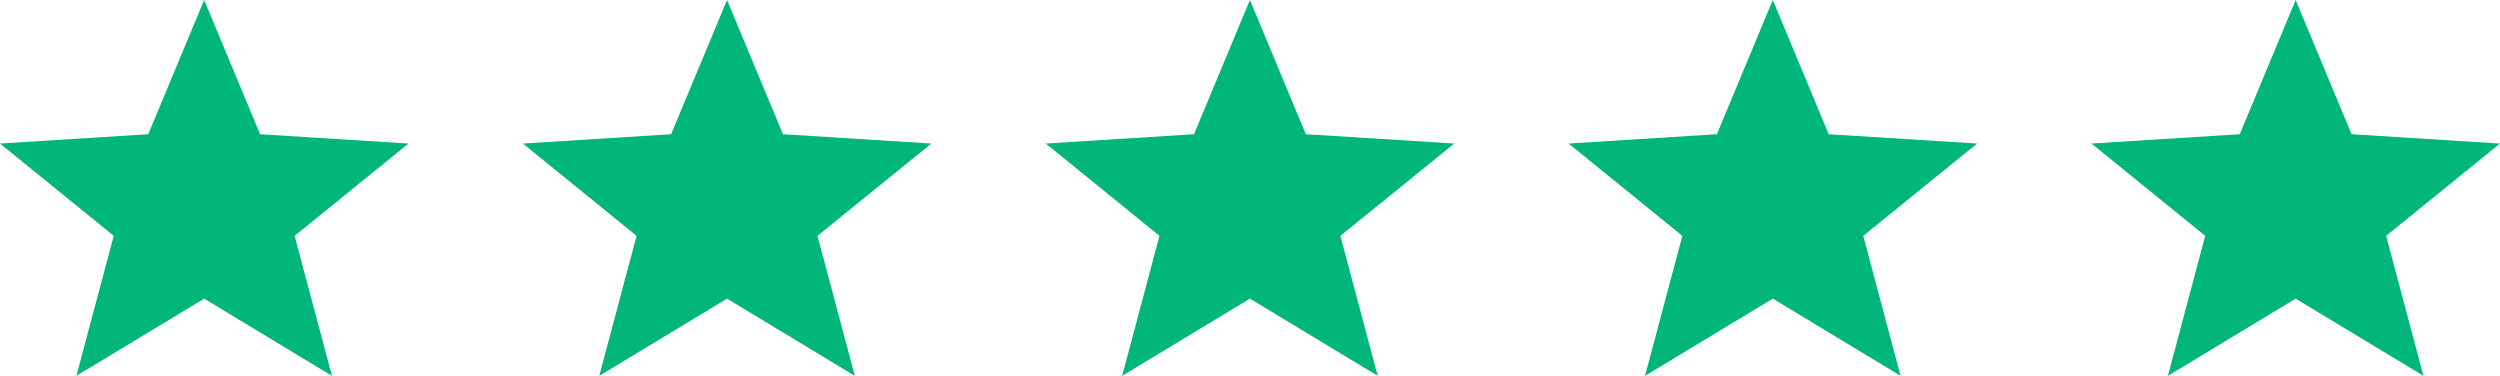
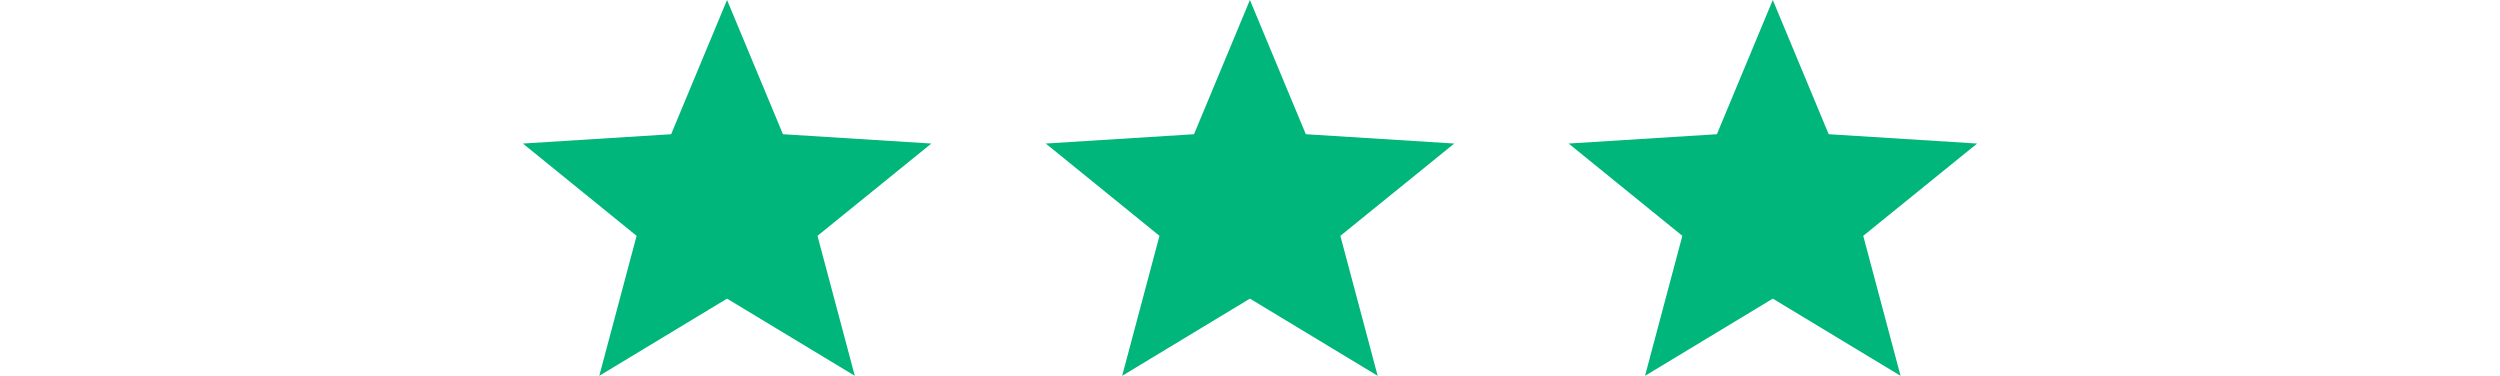
<svg xmlns="http://www.w3.org/2000/svg" width="153" height="23" viewBox="0 0 153 23" fill="none">
-   <path d="M25 8.785L15.916 8.214L12.495 0L9.074 8.214L0 8.785L6.96 14.433L4.676 23L12.495 18.276L20.314 23L18.03 14.433L25 8.785Z" fill="#00B67A" />
  <path d="M57 8.785L47.916 8.214L44.495 0L41.074 8.214L32 8.785L38.96 14.433L36.676 23L44.495 18.276L52.314 23L50.03 14.433L57 8.785Z" fill="#00B67A" />
  <path d="M89 8.785L79.916 8.214L76.495 0L73.074 8.214L64 8.785L70.96 14.433L68.676 23L76.495 18.276L84.314 23L82.03 14.433L89 8.785Z" fill="#00B67A" />
  <path d="M121 8.785L111.916 8.214L108.495 0L105.074 8.214L96 8.785L102.96 14.433L100.676 23L108.495 18.276L116.314 23L114.03 14.433L121 8.785Z" fill="#00B67A" />
-   <path d="M153 8.785L143.916 8.214L140.495 0L137.074 8.214L128 8.785L134.96 14.433L132.676 23L140.495 18.276L148.314 23L146.03 14.433L153 8.785Z" fill="#00B67A" />
</svg>